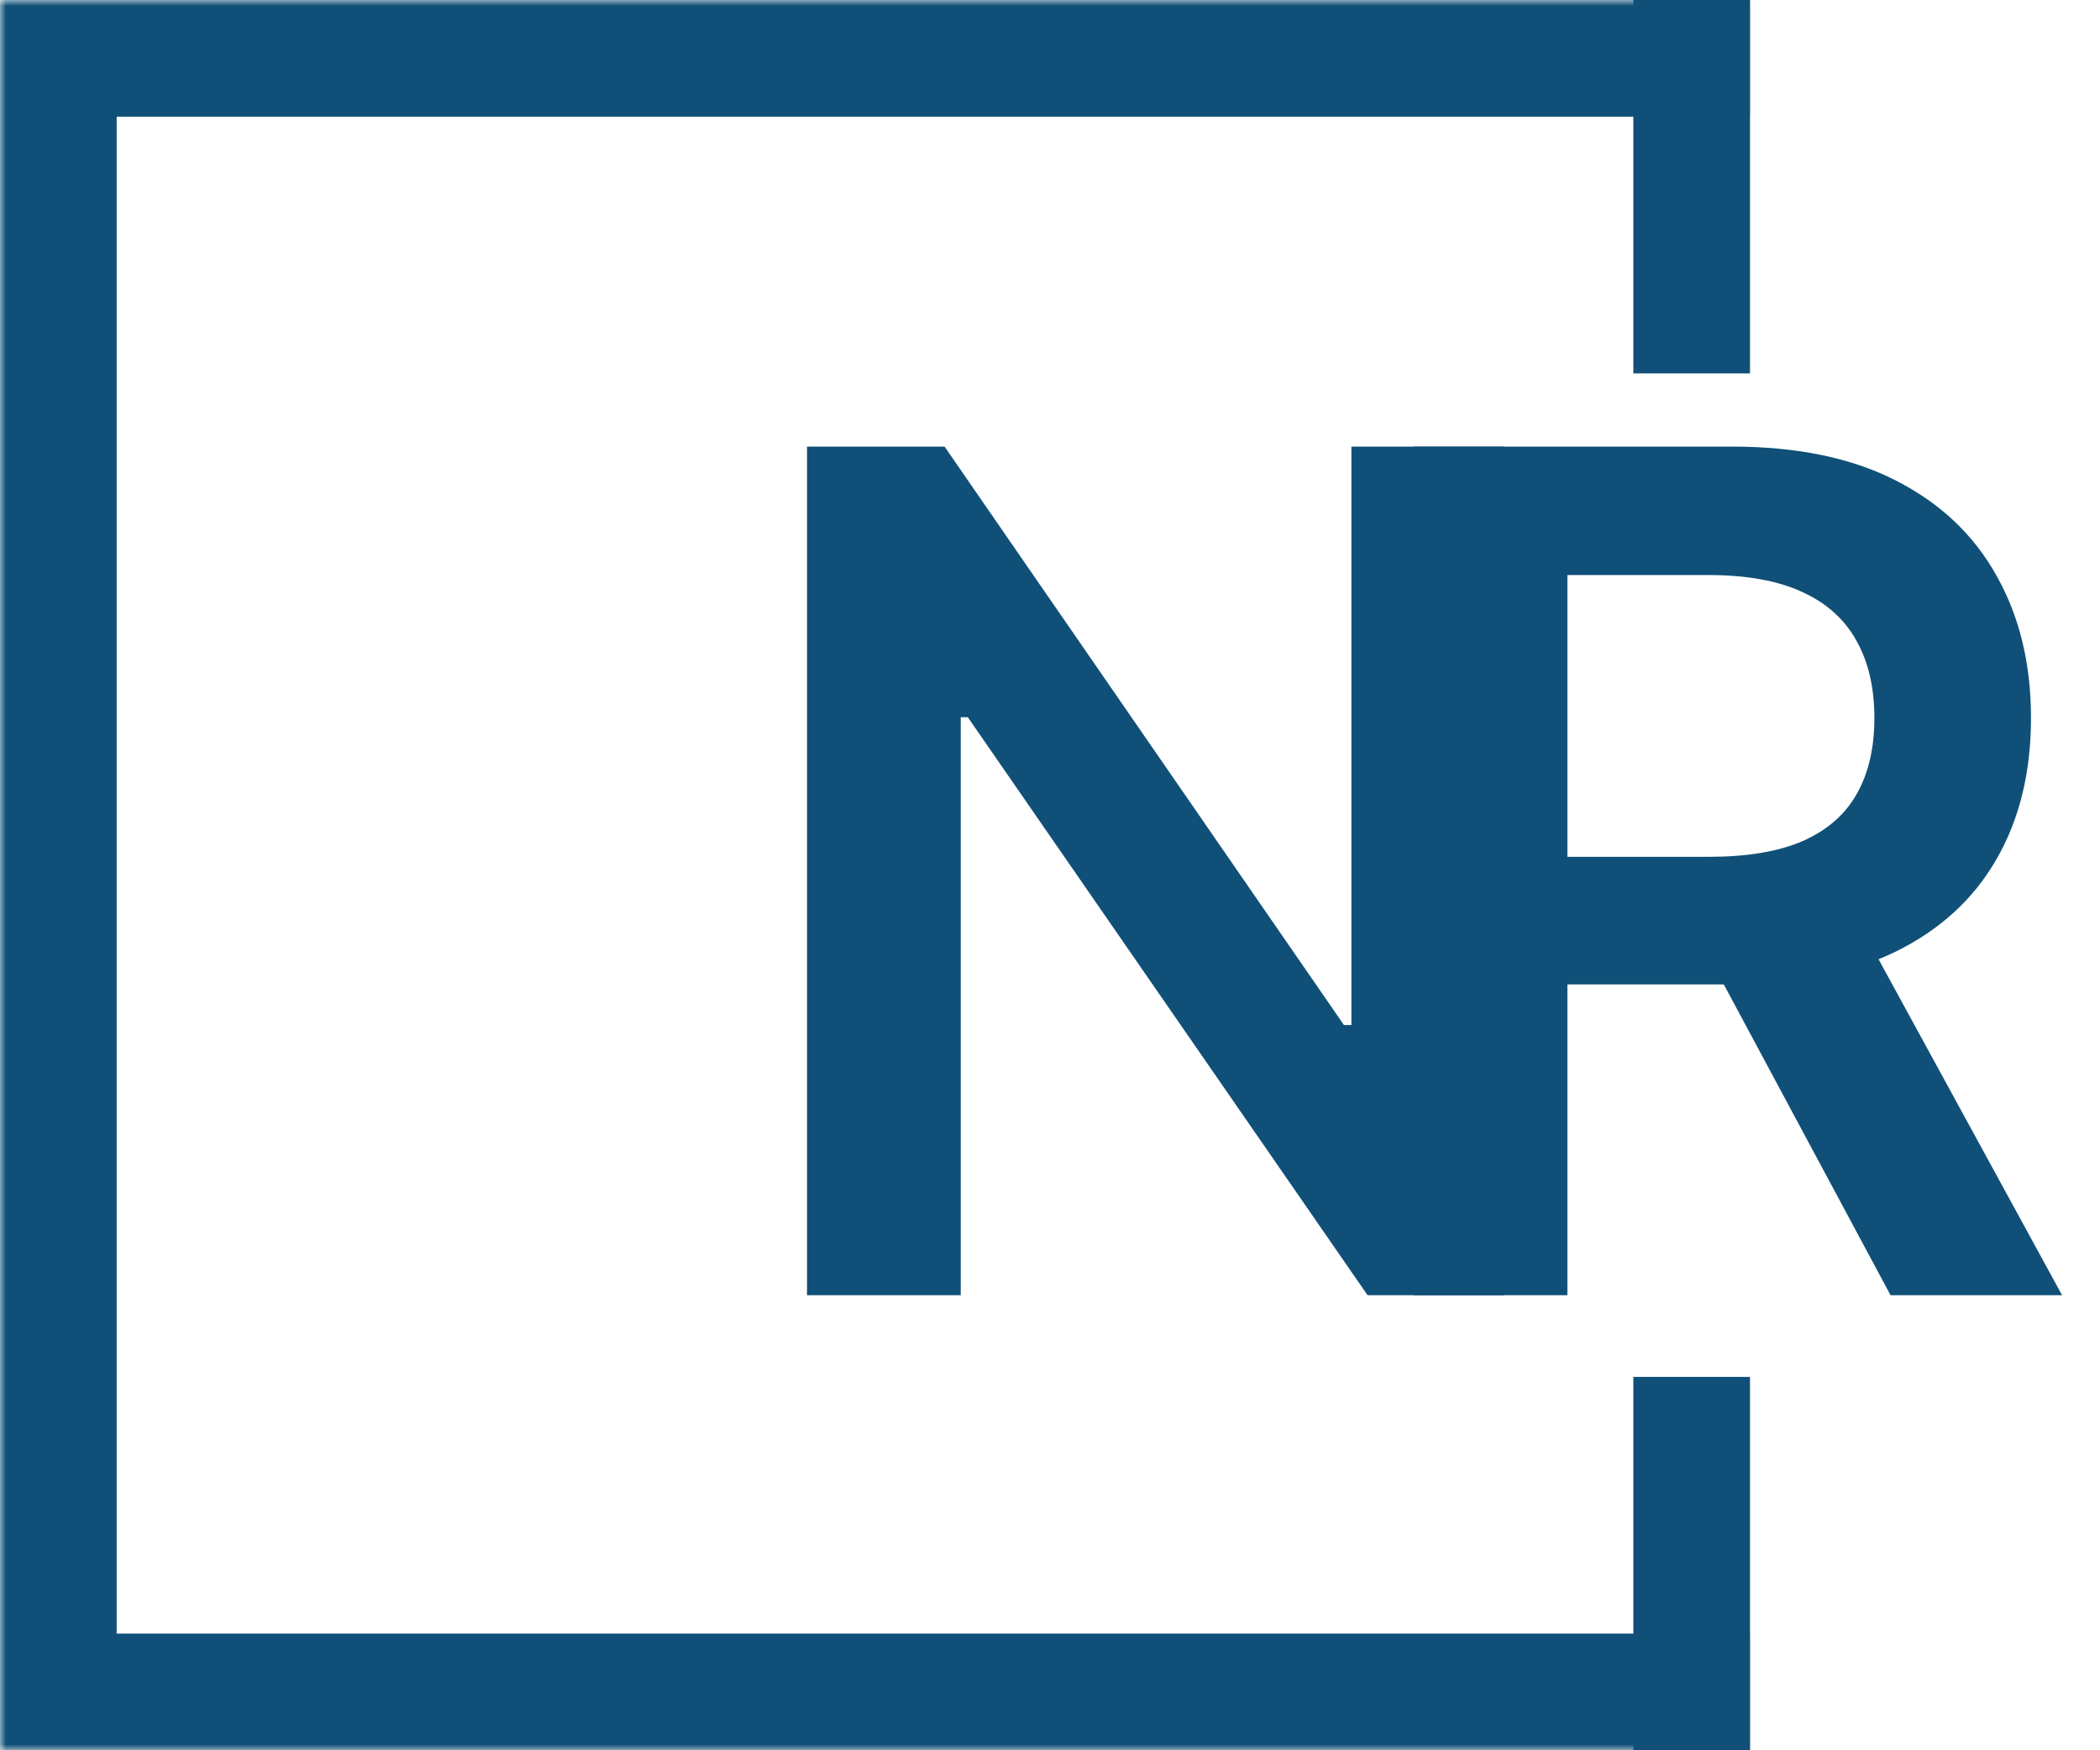
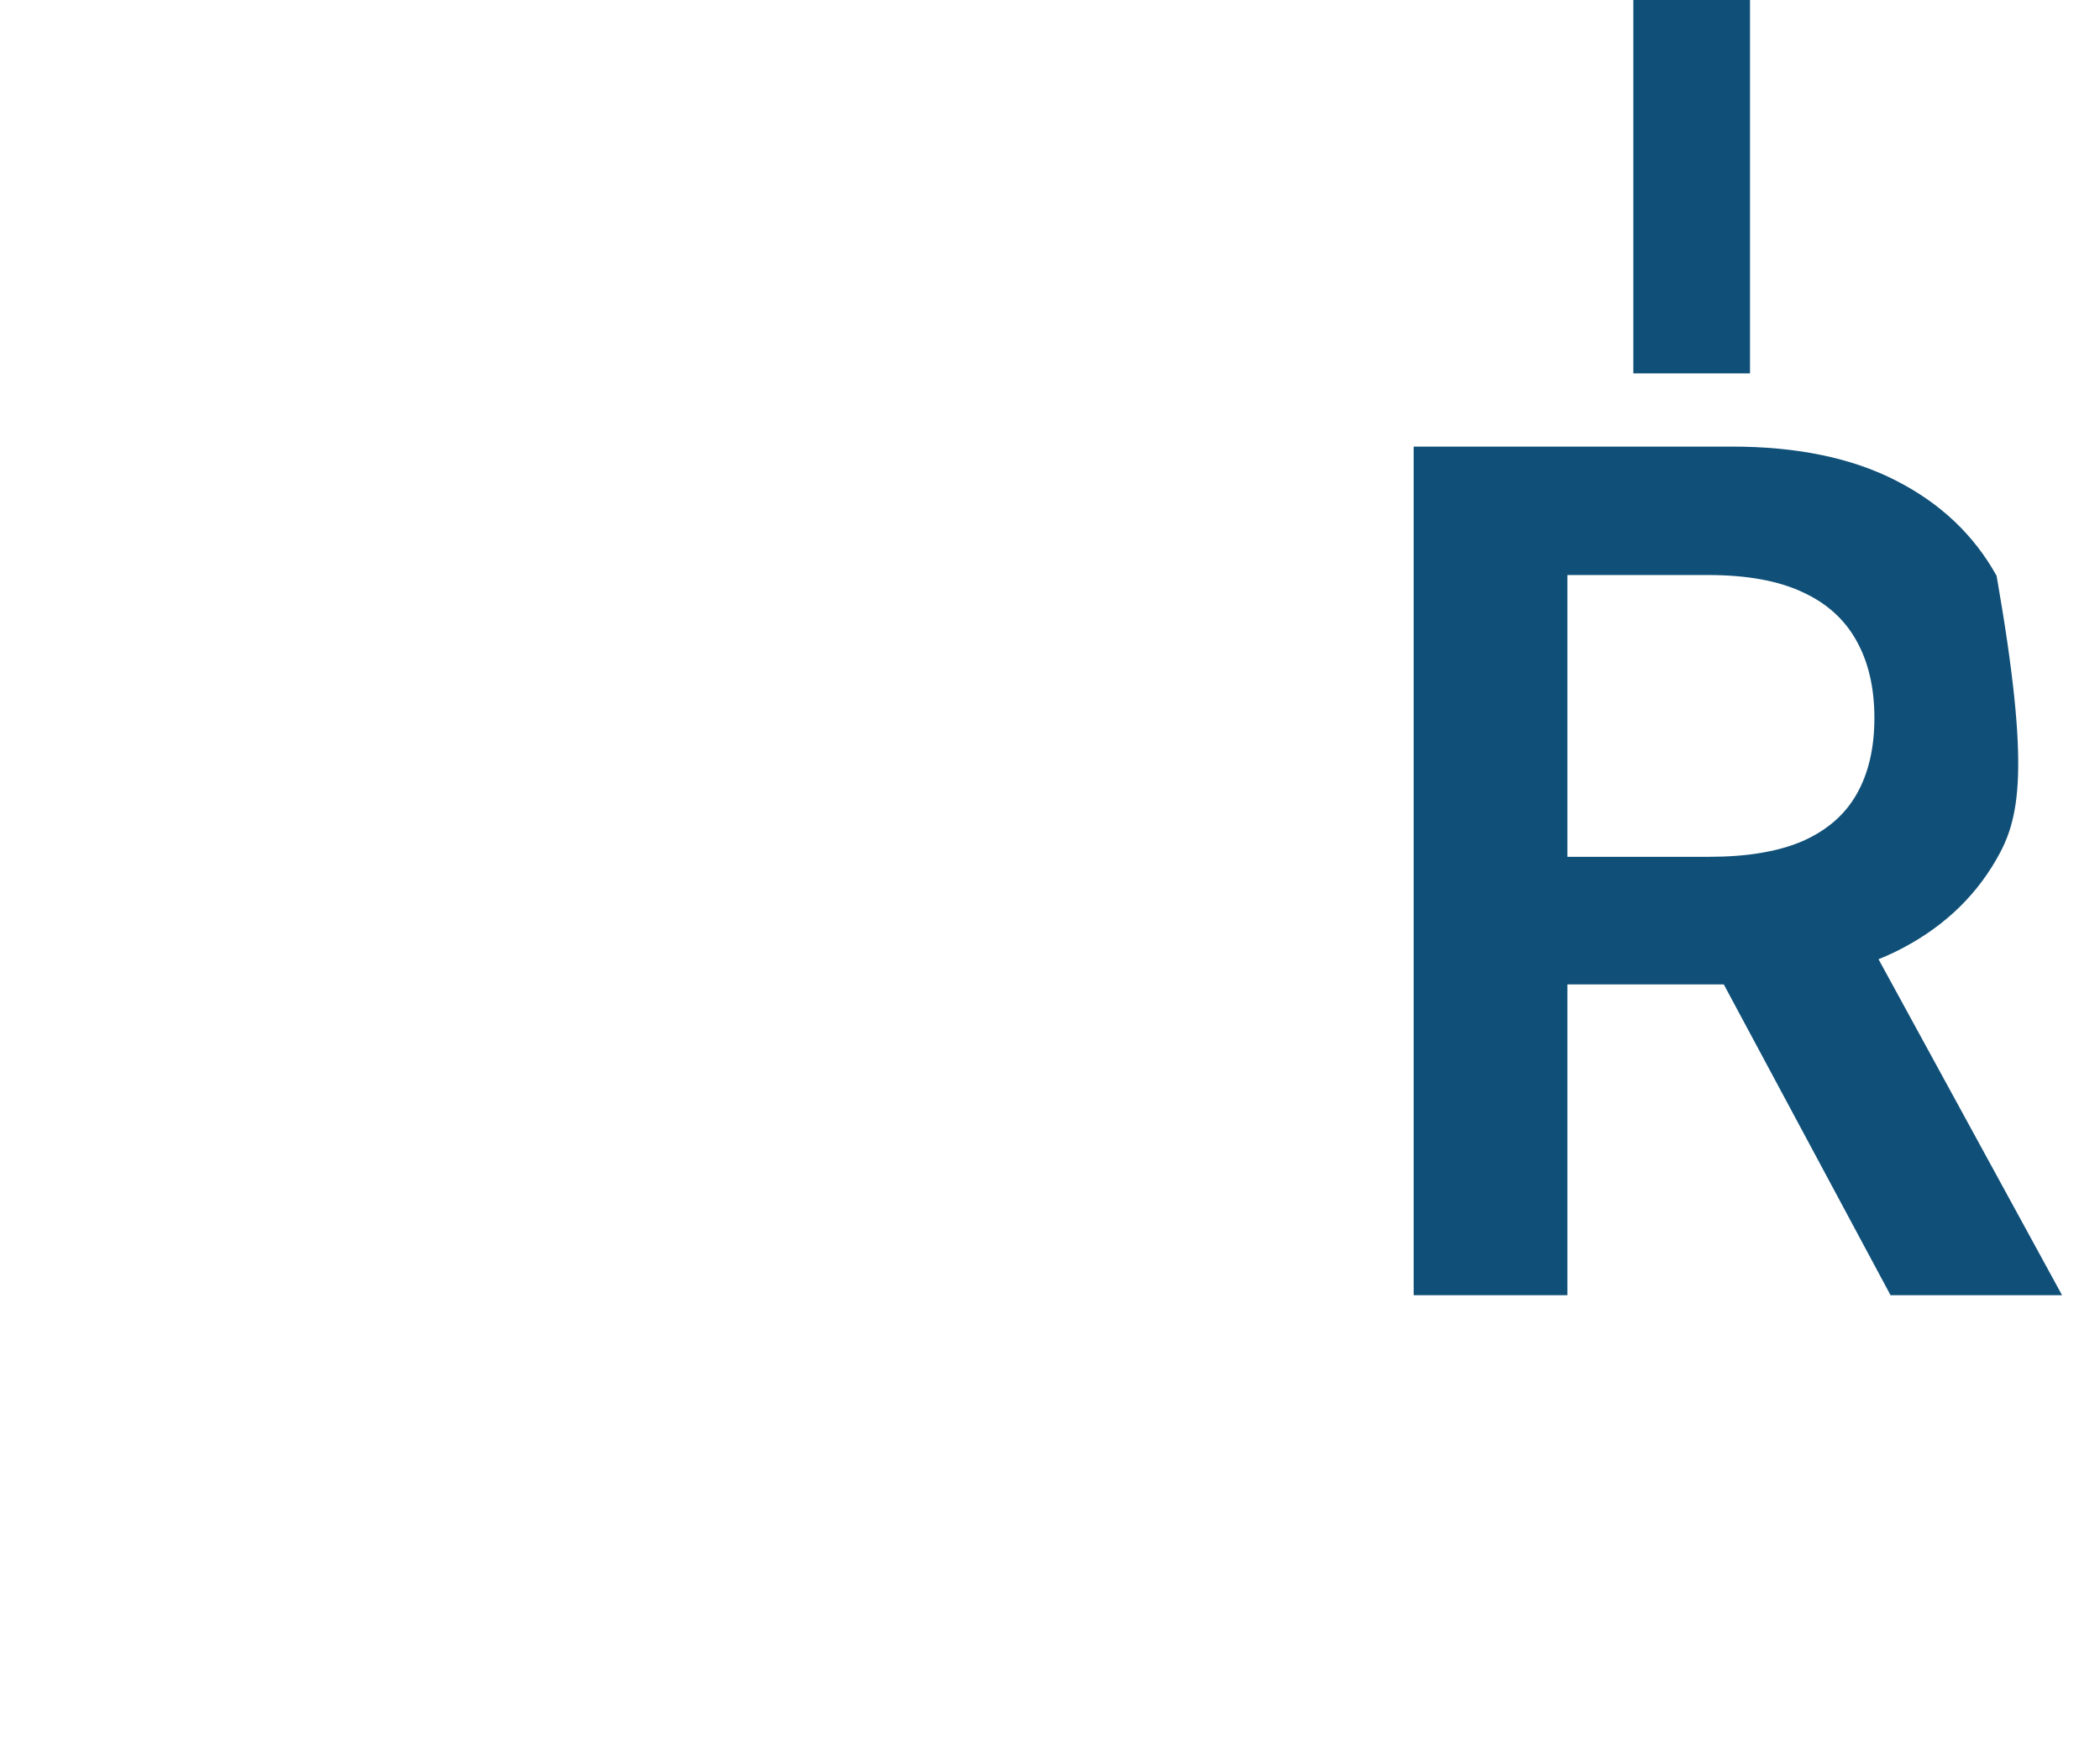
<svg xmlns="http://www.w3.org/2000/svg" width="180" height="150" viewBox="0 0 180 150" fill="none">
  <mask id="path-1-inside-1_2_39" fill="white">
-     <path d="M0 0H150V150H0V0Z" />
-   </mask>
-   <path d="M0 0V-10H-10V0H0ZM0 150H-10V160H0V150ZM0 10H150V-10H0V10ZM150 140H0V160H150V140ZM10 150V0H-10V150H10Z" fill="#105078" mask="url(#path-1-inside-1_2_39)" />
-   <path d="M128.939 38.273V111H117.22L82.952 61.462H82.348V111H69.173V38.273H80.963L115.196 87.847H115.835V38.273H128.939Z" fill="#105078" />
-   <path d="M121.173 111V38.273H148.446C154.033 38.273 158.721 39.243 162.509 41.185C166.32 43.126 169.196 45.849 171.138 49.352C173.103 52.832 174.085 56.892 174.085 61.533C174.085 66.197 173.091 70.245 171.102 73.678C169.137 77.087 166.237 79.726 162.402 81.597C158.567 83.443 153.856 84.367 148.268 84.367H128.844V73.429H146.493C149.76 73.429 152.435 72.979 154.518 72.079C156.602 71.156 158.141 69.819 159.135 68.067C160.153 66.291 160.662 64.113 160.662 61.533C160.662 58.952 160.153 56.751 159.135 54.928C158.117 53.081 156.566 51.684 154.483 50.737C152.4 49.767 149.713 49.281 146.422 49.281H134.348V111H121.173ZM158.744 78.046L176.749 111H162.047L144.362 78.046H158.744Z" fill="#105078" />
+     </mask>
+   <path d="M121.173 111V38.273H148.446C154.033 38.273 158.721 39.243 162.509 41.185C166.32 43.126 169.196 45.849 171.138 49.352C174.085 66.197 173.091 70.245 171.102 73.678C169.137 77.087 166.237 79.726 162.402 81.597C158.567 83.443 153.856 84.367 148.268 84.367H128.844V73.429H146.493C149.76 73.429 152.435 72.979 154.518 72.079C156.602 71.156 158.141 69.819 159.135 68.067C160.153 66.291 160.662 64.113 160.662 61.533C160.662 58.952 160.153 56.751 159.135 54.928C158.117 53.081 156.566 51.684 154.483 50.737C152.4 49.767 149.713 49.281 146.422 49.281H134.348V111H121.173ZM158.744 78.046L176.749 111H162.047L144.362 78.046H158.744Z" fill="#105078" />
  <line x1="145" x2="145" y2="32" stroke="#105078" stroke-width="10" />
-   <line x1="145" y1="118" x2="145" y2="150" stroke="#105078" stroke-width="10" />
</svg>